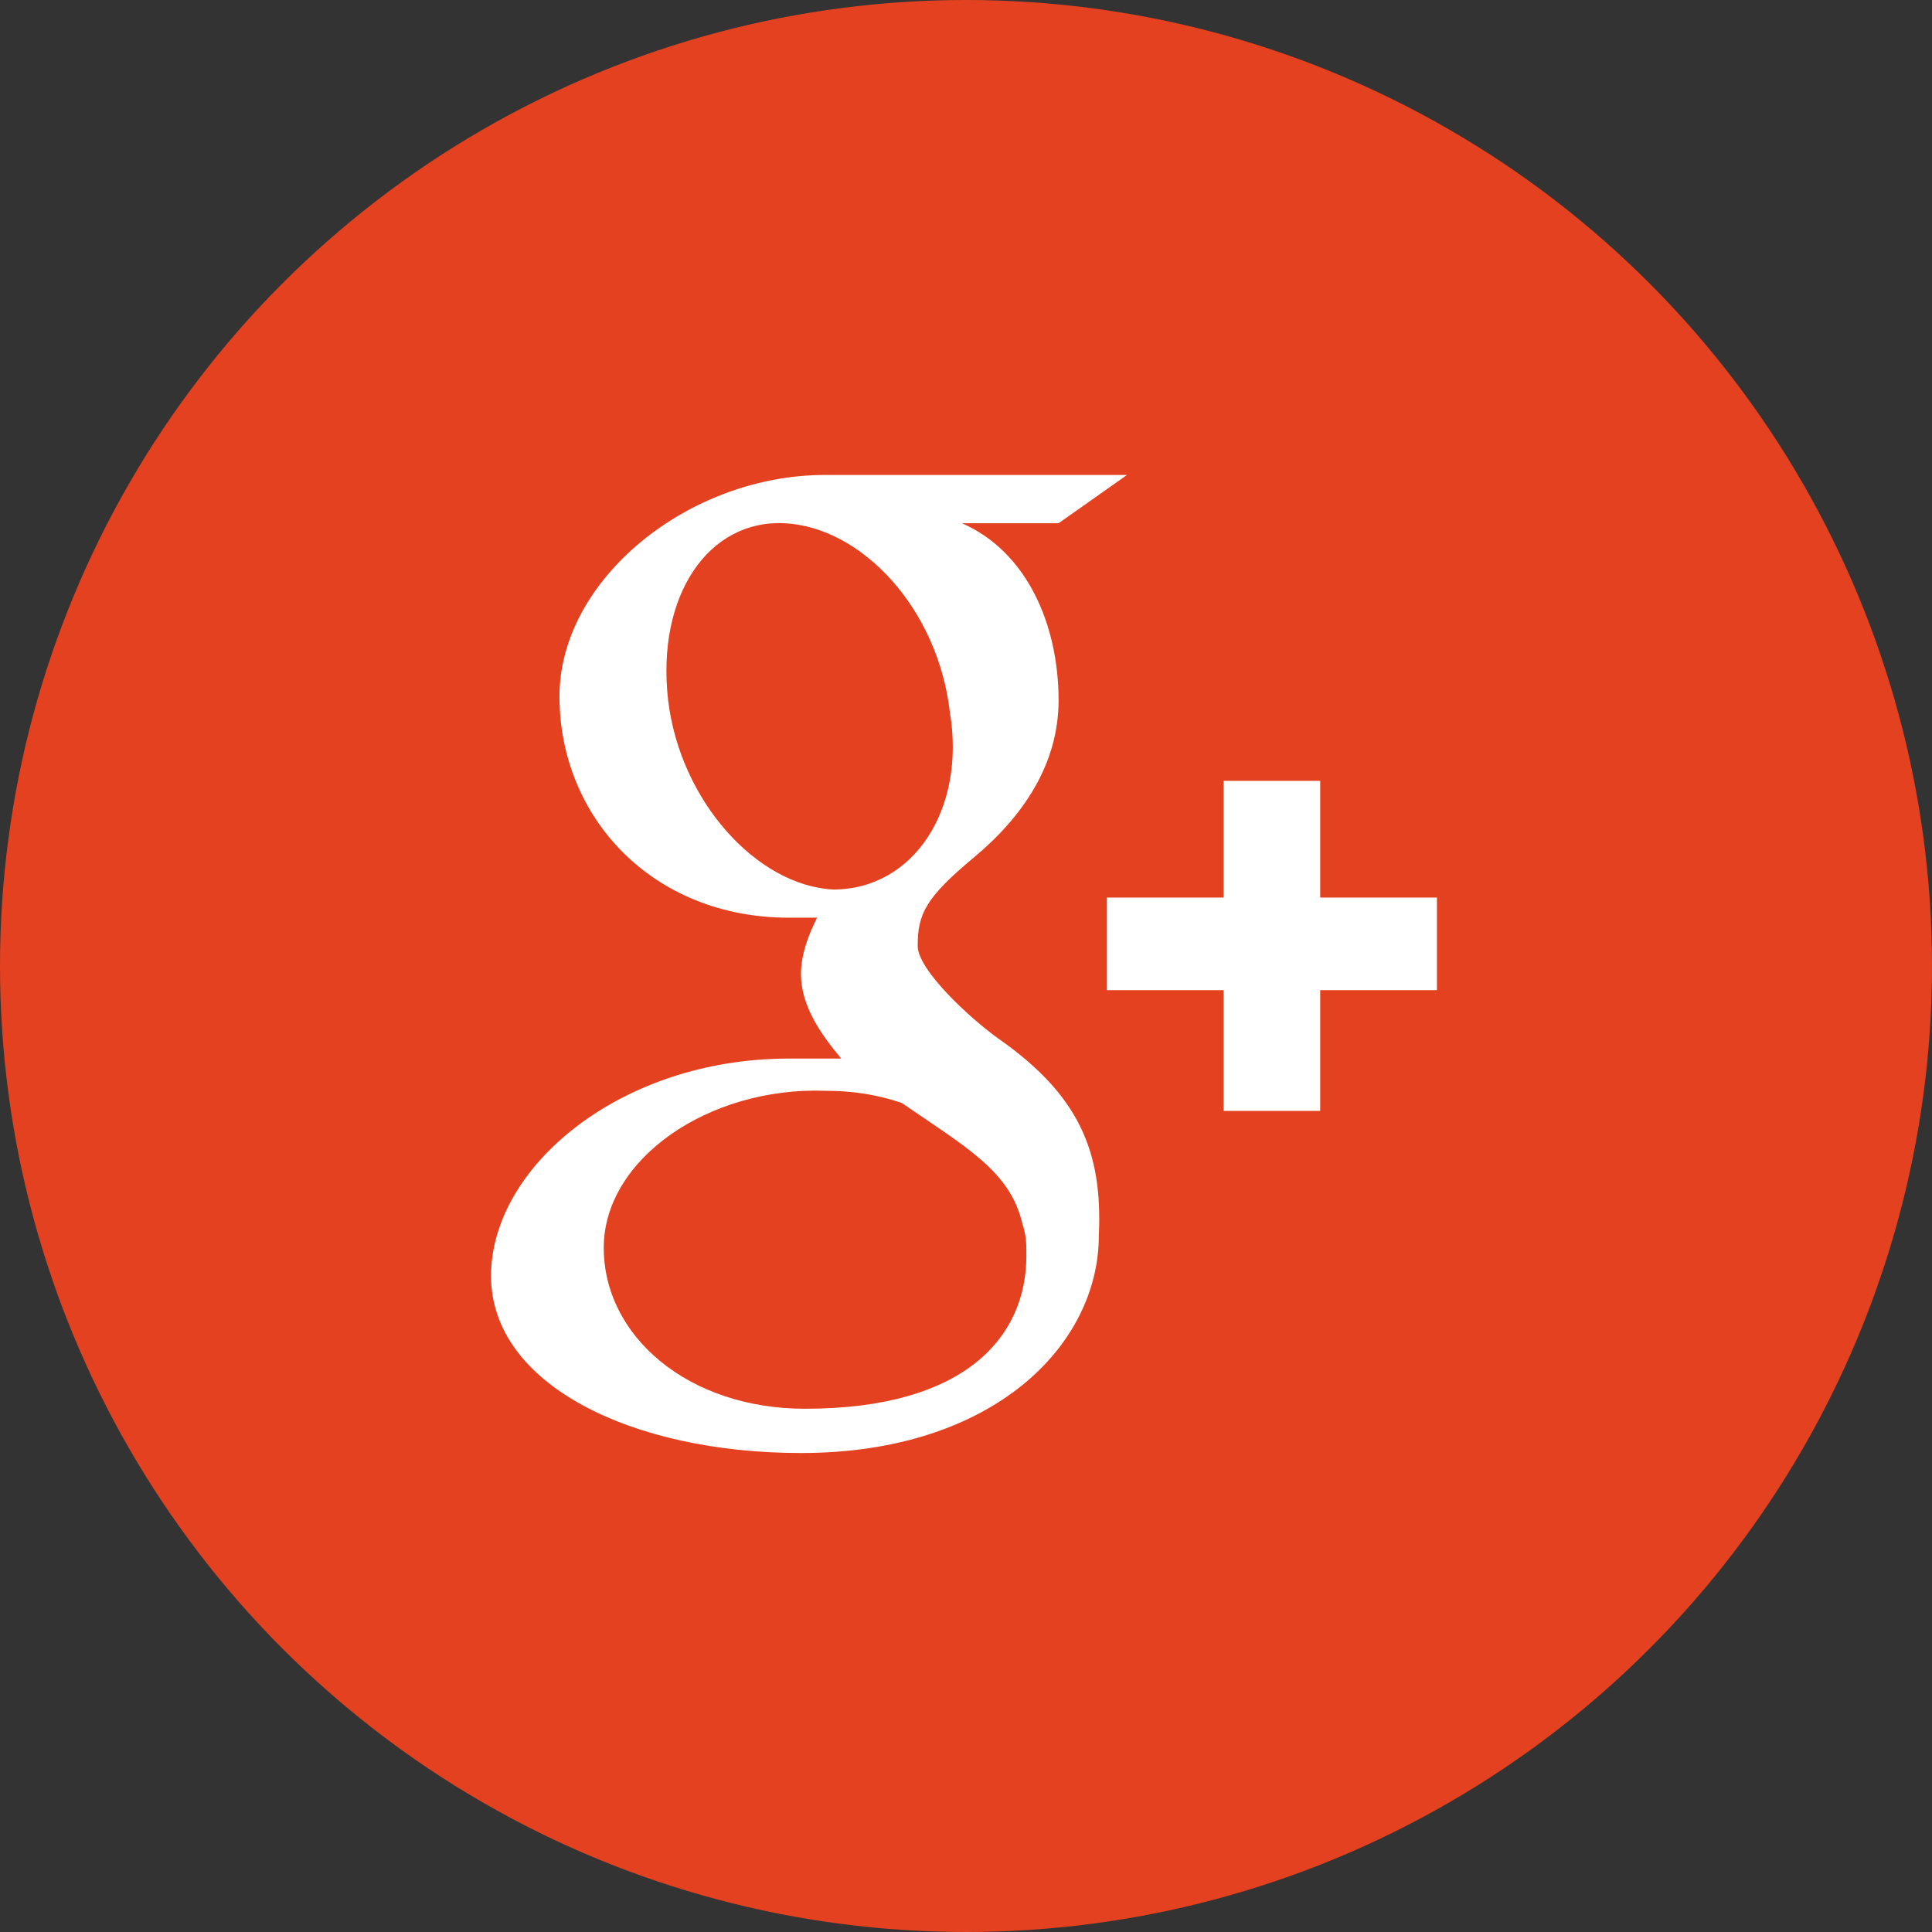
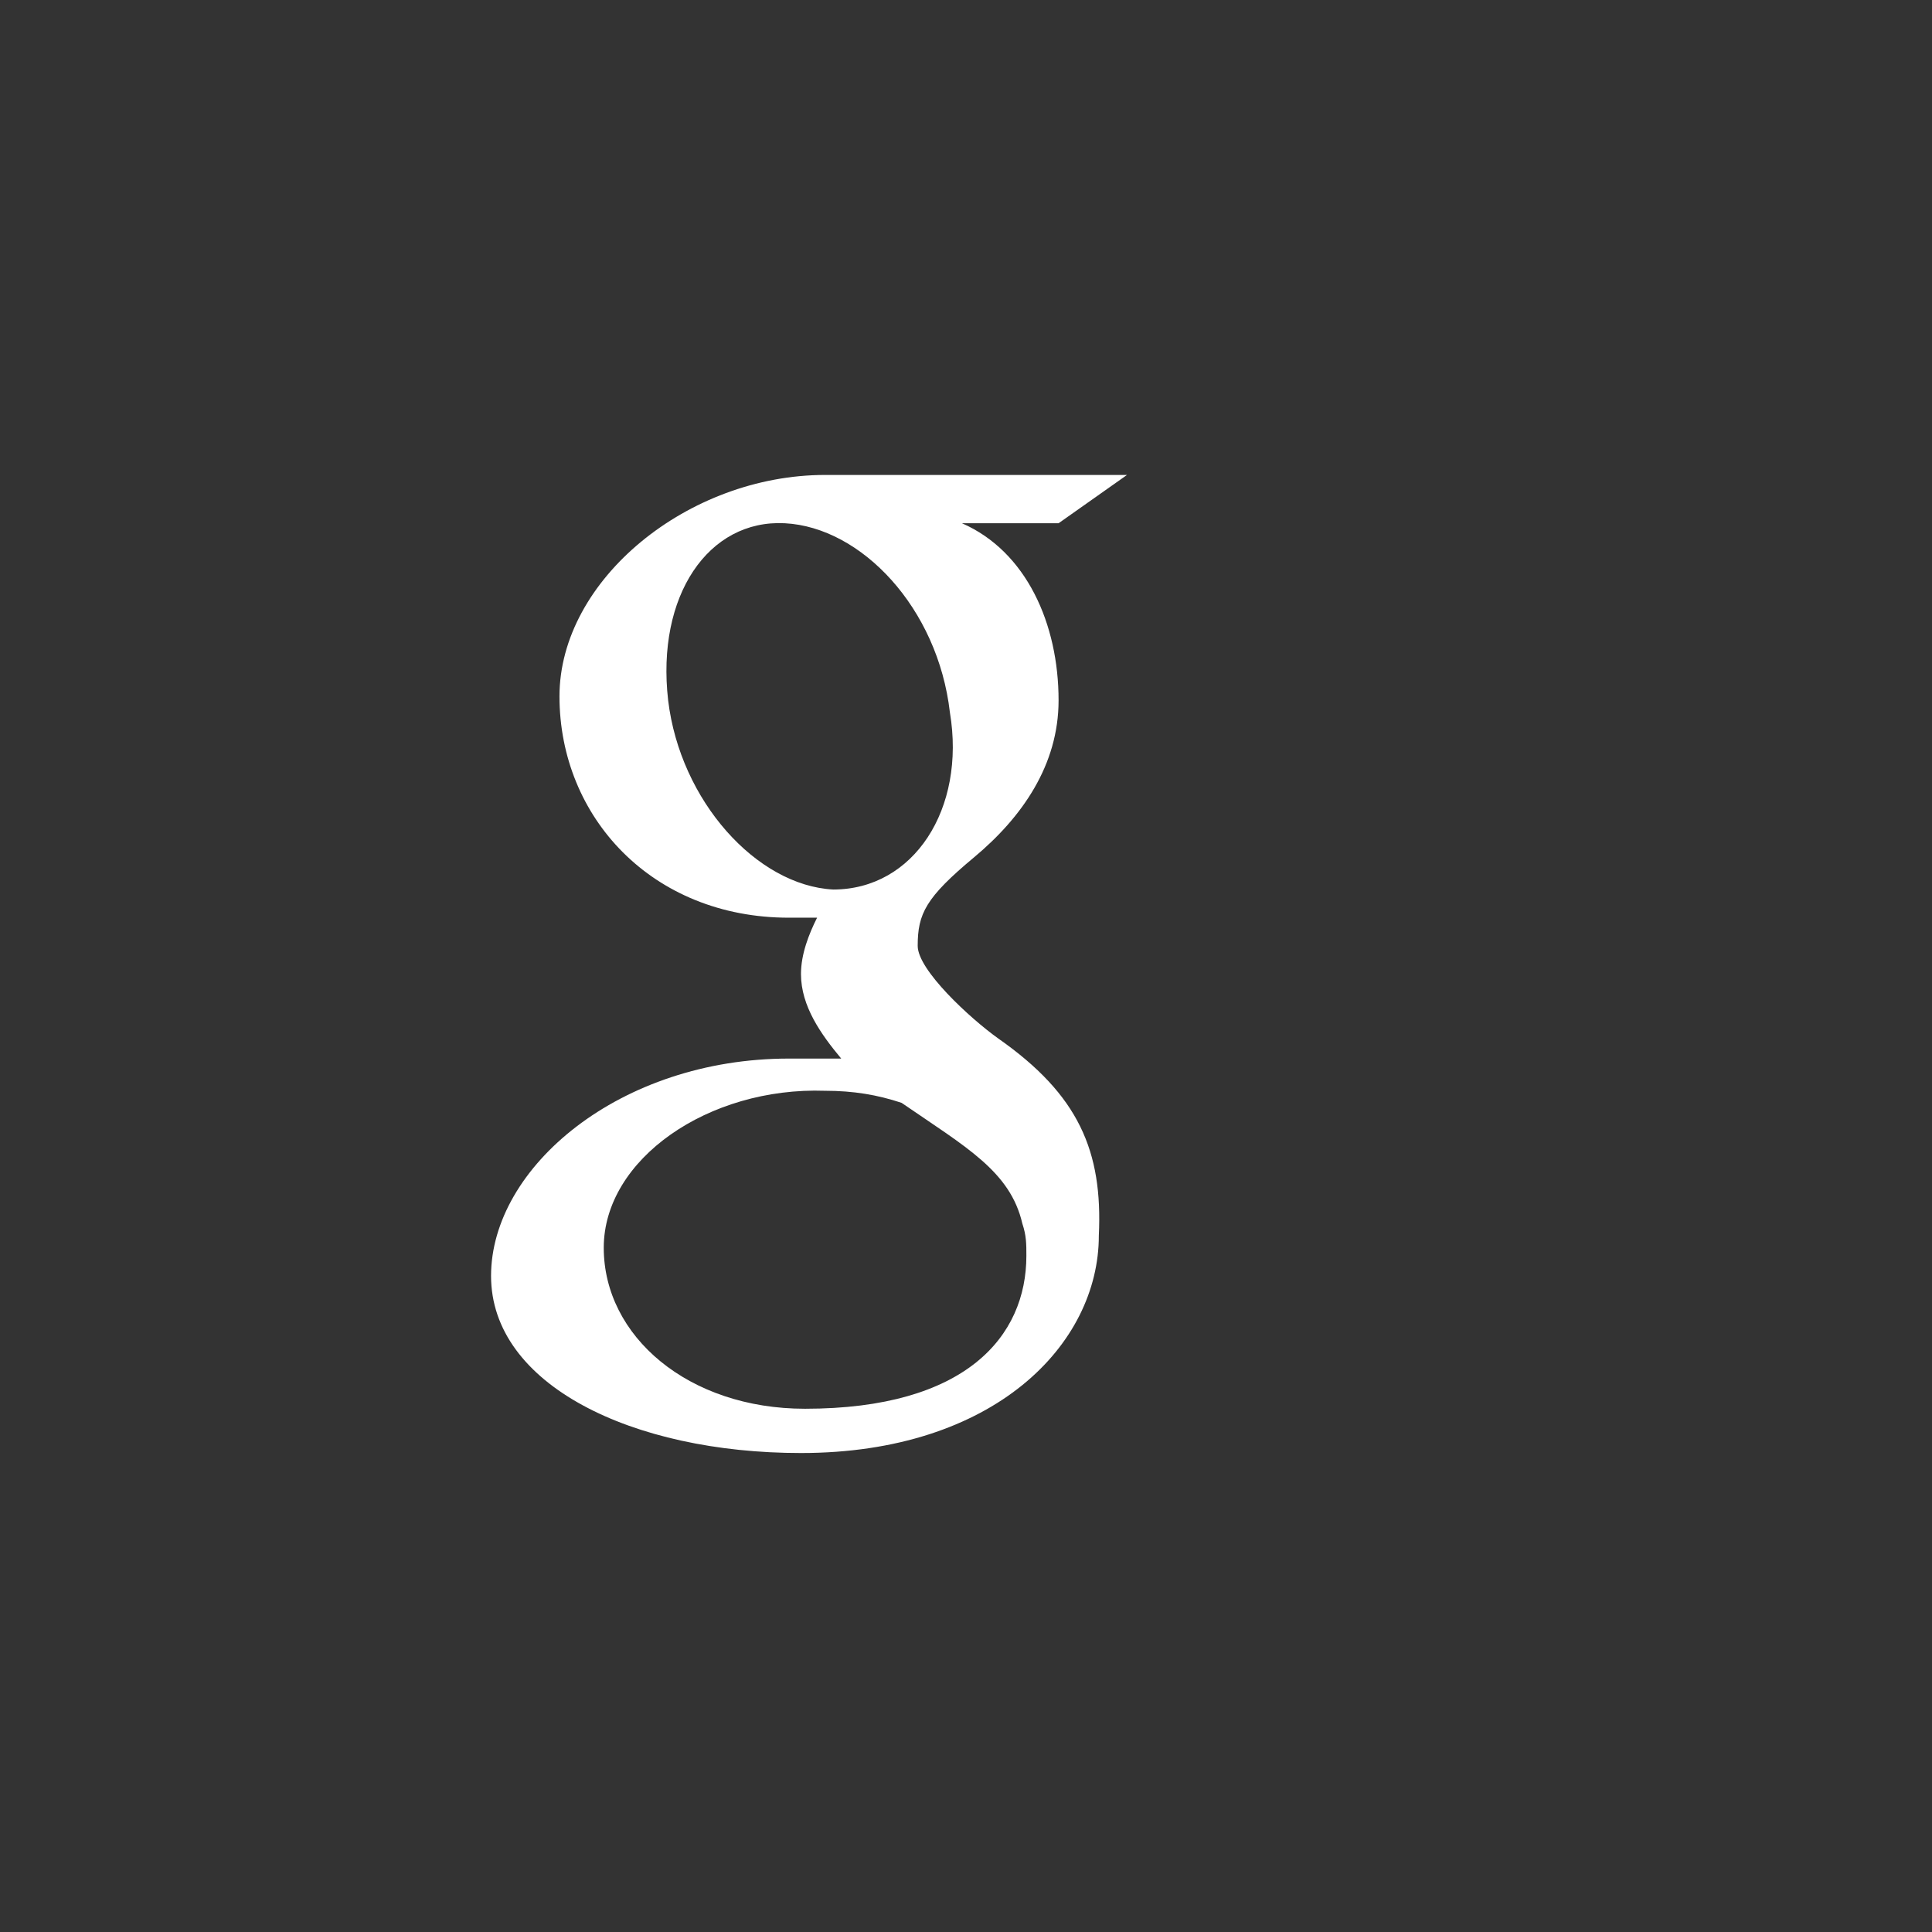
<svg xmlns="http://www.w3.org/2000/svg" version="1.1" id="Layer_1" x="0px" y="0px" viewBox="0 0 48 48" style="enable-background:new 0 0 48 48;" xml:space="preserve">
  <rect x="0" y="0" width="48" height="48" fill="#333333" stroke="none" />
  <style type="text/css">
	.st0{fill:#E3411F;}
	.st1{fill:#FFFFFF;}
</style>
-   <circle class="st0" cx="24" cy="24" r="24" />
  <g>
    <path class="st1" d="M24.8,25.8c-0.7-0.5-2-1.7-2-2.3c0-0.8,0.2-1.2,1.4-2.2c1.2-1,2.1-2.3,2.1-3.9c0-1.9-0.8-3.7-2.4-4.4h2.4   l1.7-1.2h-7.5c-3.4,0-6.6,2.6-6.6,5.5c0,3,2.3,5.5,5.7,5.5c0.2,0,0.5,0,0.7,0c-0.2,0.4-0.4,0.9-0.4,1.4c0,0.8,0.5,1.5,1,2.1   c-0.4,0-0.9,0-1.3,0c-4.2,0-7.4,2.7-7.4,5.4s3.5,4.4,7.7,4.4c4.8,0,7.4-2.7,7.4-5.4C27.4,28.6,26.8,27.2,24.8,25.8z M20.7,22.1   c-1.9-0.1-3.8-2.2-4.1-4.7c-0.3-2.6,1-4.5,2.9-4.4s3.8,2.1,4.1,4.7C24,20.1,22.7,22.1,20.7,22.1z M20,35c-2.9,0-5-1.8-5-4   s2.6-4,5.5-3.9c0.7,0,1.3,0.1,1.9,0.3c1.6,1.1,2.7,1.7,3,3c0.1,0.3,0.1,0.5,0.1,0.8C25.5,33.2,24,35,20,35z" />
-     <polygon class="st1" points="32.8,22.3 32.8,19.4 30.4,19.4 30.4,22.3 27.5,22.3 27.5,24.6 30.4,24.6 30.4,27.6 32.8,27.6    32.8,24.6 35.7,24.6 35.7,22.3  " />
  </g>
</svg>